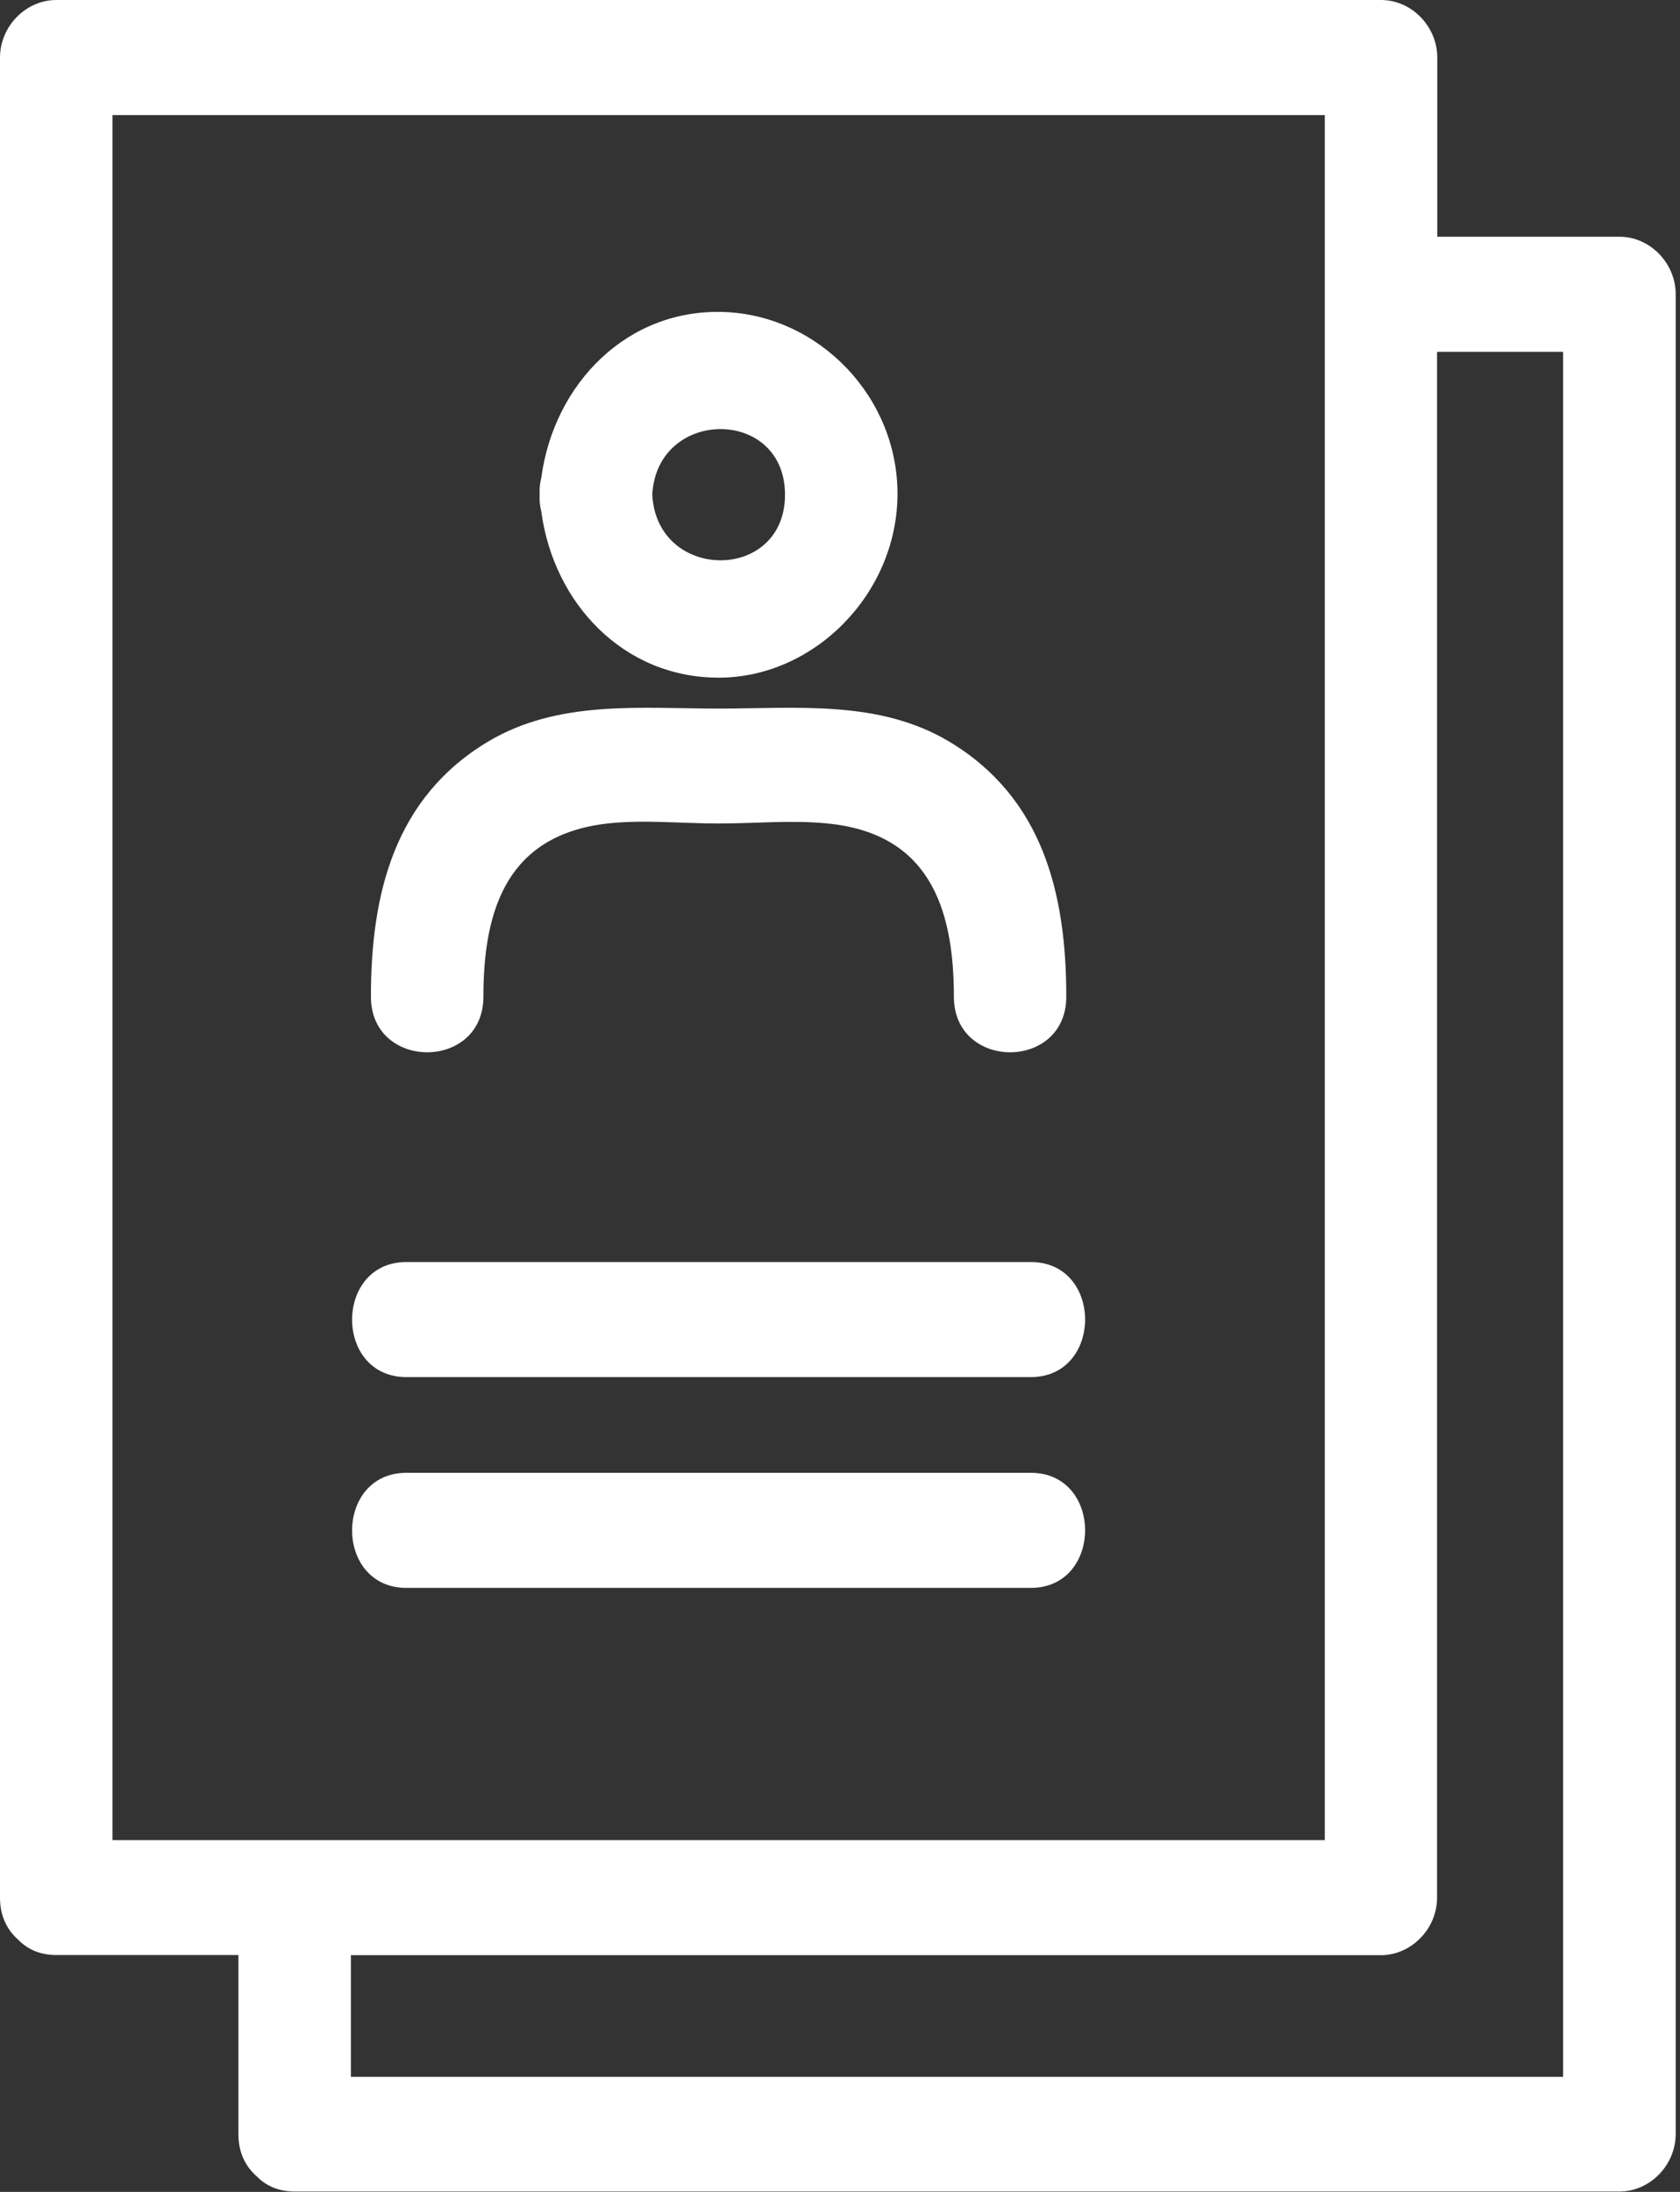
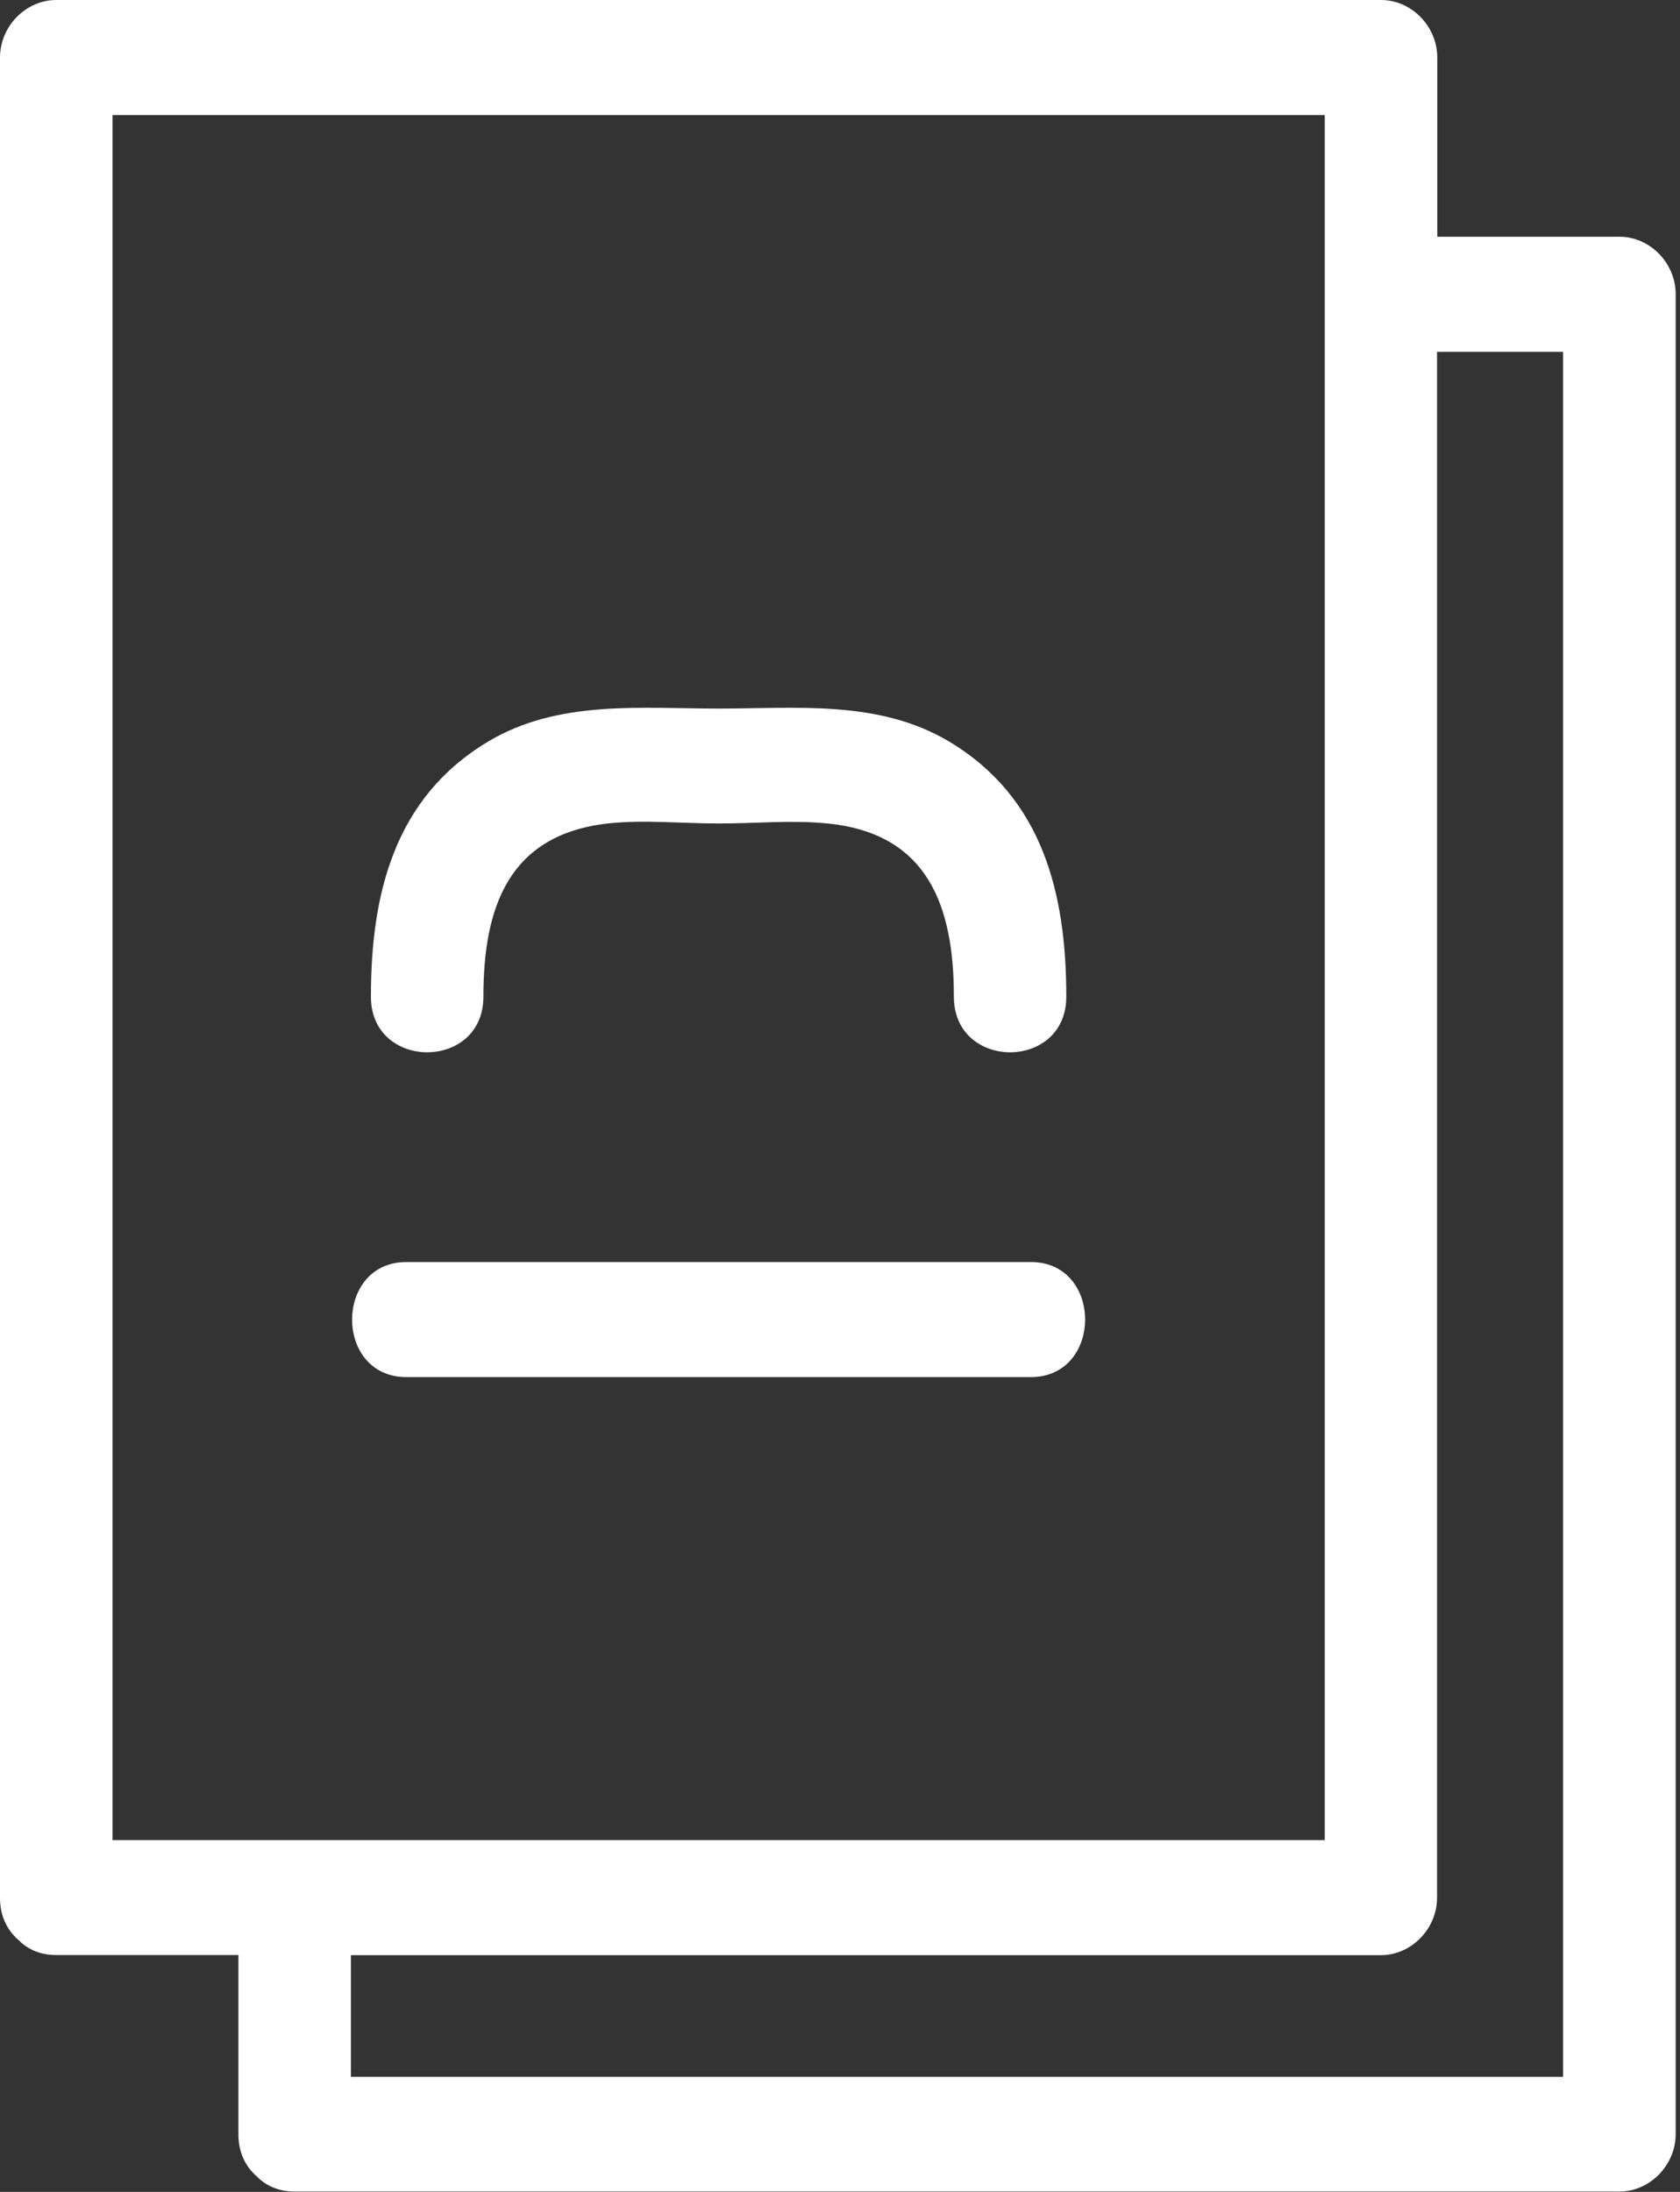
<svg xmlns="http://www.w3.org/2000/svg" width="23" height="30" viewBox="0 0 23 30" fill="none">
  <rect x="0" y="0" width="23" height="30" fill="#333333" stroke="none" />
  <g clip-path="url(#clip0_903_2287)">
-     <path d="M0.231 26.532C0.231 26.532 0.241 26.542 0.246 26.545C0.37 26.674 0.541 26.758 0.77 26.758H3.264V29.21C3.264 29.441 3.346 29.617 3.469 29.743C3.477 29.753 3.485 29.761 3.495 29.769C3.5 29.774 3.505 29.779 3.51 29.782C3.634 29.911 3.806 29.995 4.034 29.995H22.171C22.587 29.995 22.941 29.635 22.941 29.207V4.027C22.941 3.602 22.59 3.24 22.171 3.24H19.677V0.788C19.677 0.362 19.326 0 18.907 0H0.77C0.354 0 0 0.36 0 0.788V25.973C0 26.204 0.082 26.38 0.205 26.506C0.213 26.516 0.221 26.524 0.231 26.532ZM1.54 1.575H18.137V25.185H1.54V1.575ZM21.401 28.425H4.804V26.76H18.905C19.32 26.76 19.674 26.401 19.674 25.973V4.815H21.399V28.425H21.401Z" fill="white" />
+     <path d="M0.231 26.532C0.231 26.532 0.241 26.542 0.246 26.545C0.37 26.674 0.541 26.758 0.77 26.758H3.264V29.21C3.264 29.441 3.346 29.617 3.469 29.743C3.477 29.753 3.485 29.761 3.495 29.769C3.5 29.774 3.505 29.779 3.51 29.782C3.634 29.911 3.806 29.995 4.034 29.995H22.171C22.587 29.995 22.941 29.635 22.941 29.207V4.027C22.941 3.602 22.59 3.24 22.171 3.24H19.677V0.788C19.677 0.362 19.326 0 18.907 0H0.77C0.354 0 0 0.36 0 0.788V25.973C0 26.204 0.082 26.38 0.205 26.506C0.213 26.516 0.221 26.524 0.231 26.532M1.54 1.575H18.137V25.185H1.54V1.575ZM21.401 28.425H4.804V26.76H18.905C19.32 26.76 19.674 26.401 19.674 25.973V4.815H21.399V28.425H21.401Z" fill="white" />
    <path d="M14.112 17.273H5.564C4.574 17.273 4.571 18.848 5.564 18.848H14.112C15.102 18.848 15.105 17.273 14.112 17.273Z" fill="white" />
-     <path d="M14.112 20.158H5.564C4.574 20.158 4.571 21.733 5.564 21.733H14.112C15.102 21.733 15.105 20.158 14.112 20.158Z" fill="white" />
-     <path d="M7.411 6.537C7.393 6.608 7.383 6.684 7.388 6.771C7.383 6.857 7.393 6.931 7.411 7.002C7.578 8.254 8.533 9.275 9.839 9.275C11.145 9.275 12.279 8.131 12.287 6.771C12.294 5.437 11.219 4.326 9.929 4.271C8.589 4.214 7.583 5.253 7.411 6.537ZM8.93 6.771C8.992 5.579 10.747 5.568 10.747 6.771C10.747 7.973 8.992 7.963 8.93 6.771Z" fill="white" />
    <path d="M6.618 13.641C6.618 12.423 6.959 11.426 8.317 11.271C8.812 11.216 9.338 11.271 9.838 11.271C10.339 11.271 10.844 11.221 11.332 11.271C12.705 11.407 13.059 12.405 13.059 13.641C13.059 14.655 14.598 14.657 14.598 13.641C14.598 12.229 14.275 10.916 12.995 10.15C12.032 9.575 10.906 9.698 9.838 9.698C8.771 9.698 7.644 9.575 6.682 10.15C5.401 10.916 5.078 12.232 5.078 13.641C5.078 14.655 6.618 14.657 6.618 13.641Z" fill="white" />
  </g>
  <defs>
    <clipPath id="clip0_903_2287">
      <rect width="22.941" height="30" fill="white" />
    </clipPath>
  </defs>
</svg>